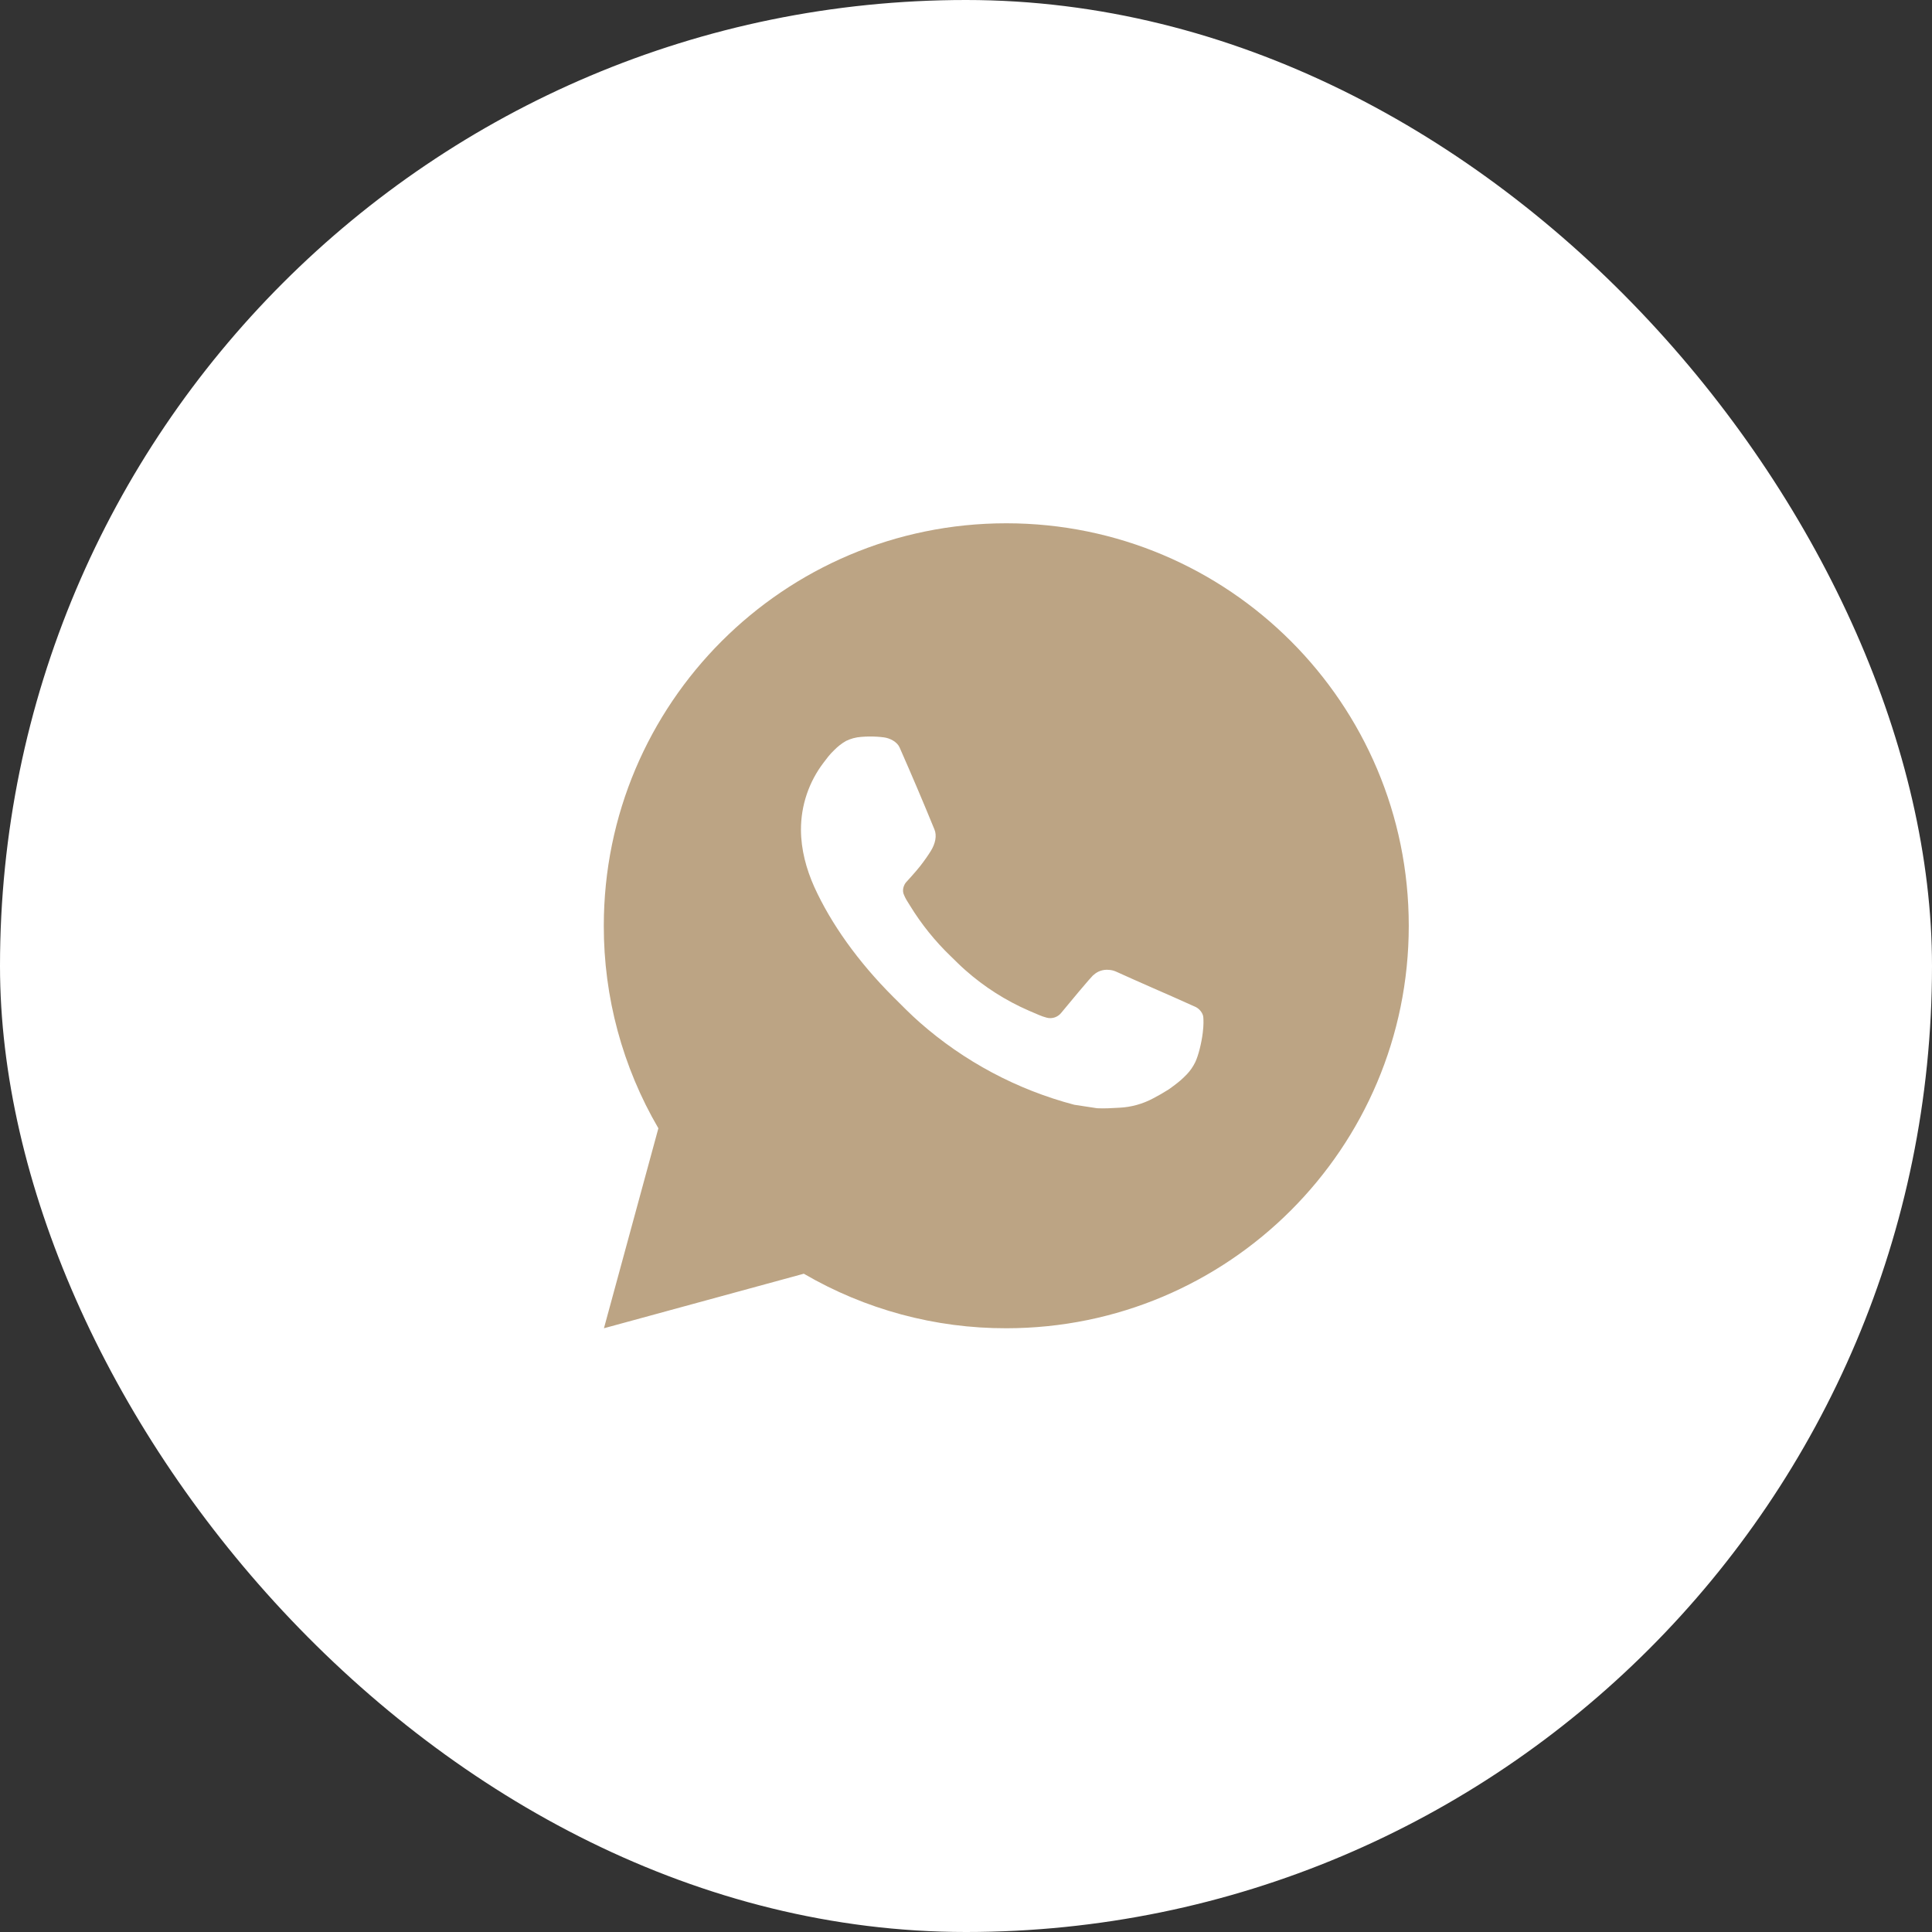
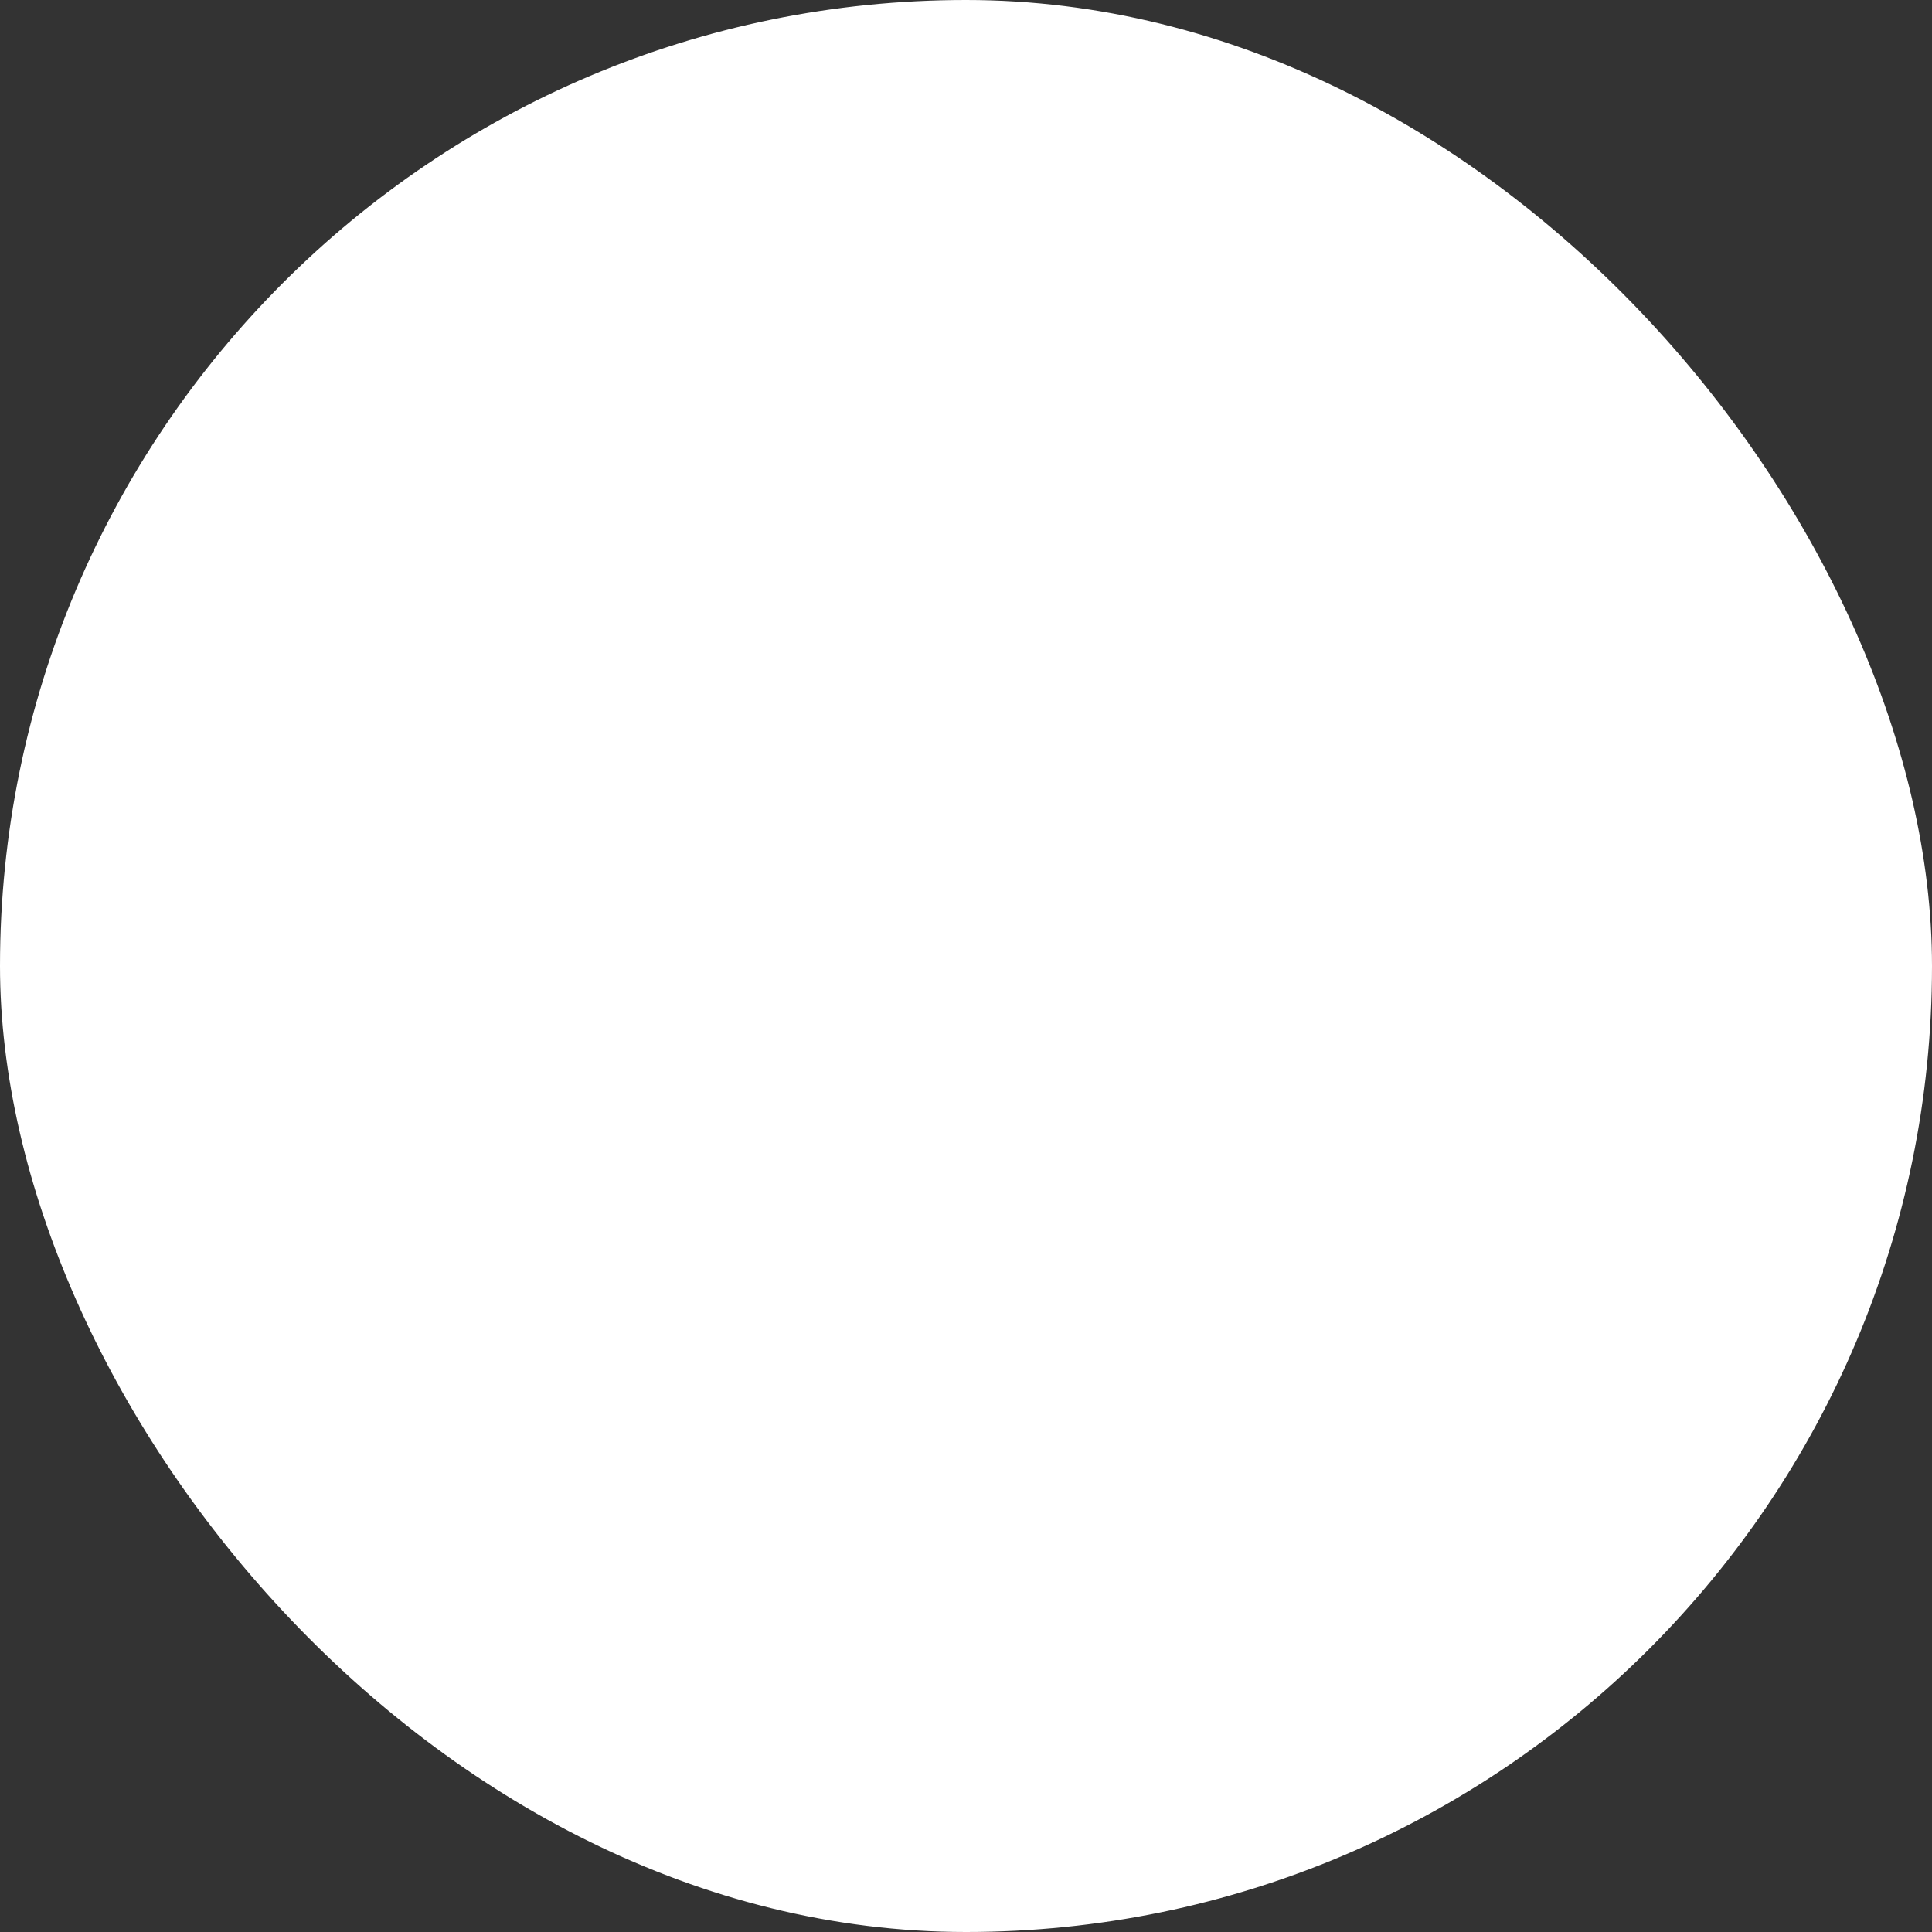
<svg xmlns="http://www.w3.org/2000/svg" width="40" height="40" viewBox="0 0 40 40" fill="none">
  <rect x="0" y="0" width="40" height="40" fill="#333333" stroke="none" />
  <rect width="40" height="40" rx="20" fill="white" />
-   <path d="M20.834 10.834C25.437 10.834 29.167 14.564 29.167 19.167C29.167 23.769 25.437 27.5 20.834 27.5C19.361 27.503 17.915 27.113 16.642 26.371L12.504 27.5L13.631 23.36C12.888 22.088 12.498 20.64 12.501 19.167C12.501 14.564 16.232 10.834 20.834 10.834ZM17.994 15.25L17.827 15.257C17.72 15.264 17.614 15.293 17.517 15.34C17.427 15.391 17.345 15.455 17.272 15.53C17.172 15.624 17.116 15.706 17.055 15.785C16.747 16.186 16.581 16.678 16.583 17.183C16.585 17.592 16.692 17.989 16.858 18.361C17.199 19.113 17.76 19.909 18.5 20.646C18.678 20.823 18.853 21.002 19.042 21.168C19.961 21.977 21.057 22.561 22.242 22.873L22.715 22.945C22.869 22.953 23.023 22.942 23.178 22.934C23.421 22.922 23.658 22.856 23.872 22.742C23.982 22.685 24.088 22.624 24.192 22.558C24.192 22.558 24.227 22.535 24.296 22.483C24.408 22.4 24.477 22.341 24.571 22.244C24.641 22.171 24.699 22.087 24.746 21.992C24.811 21.856 24.876 21.597 24.902 21.381C24.922 21.216 24.917 21.126 24.914 21.07C24.911 20.981 24.837 20.889 24.756 20.849L24.271 20.632C24.271 20.632 23.546 20.316 23.102 20.114C23.056 20.094 23.006 20.082 22.956 20.08C22.899 20.074 22.841 20.081 22.787 20.099C22.732 20.117 22.683 20.147 22.641 20.186C22.637 20.184 22.581 20.232 21.978 20.962C21.944 21.008 21.896 21.043 21.841 21.063C21.787 21.082 21.728 21.085 21.672 21.07C21.617 21.056 21.564 21.037 21.512 21.015C21.409 20.972 21.373 20.955 21.302 20.925C20.824 20.717 20.381 20.435 19.99 20.089C19.885 19.998 19.787 19.898 19.687 19.801C19.36 19.487 19.074 19.132 18.837 18.744L18.788 18.665C18.753 18.612 18.725 18.554 18.703 18.494C18.672 18.372 18.754 18.273 18.754 18.273C18.754 18.273 18.957 18.052 19.051 17.932C19.142 17.815 19.22 17.702 19.27 17.621C19.368 17.463 19.399 17.3 19.347 17.174C19.114 16.604 18.873 16.037 18.624 15.473C18.575 15.362 18.429 15.282 18.297 15.266C18.252 15.26 18.207 15.256 18.162 15.253C18.05 15.246 17.938 15.247 17.826 15.256L17.994 15.25Z" fill="#BCA484" />
</svg>